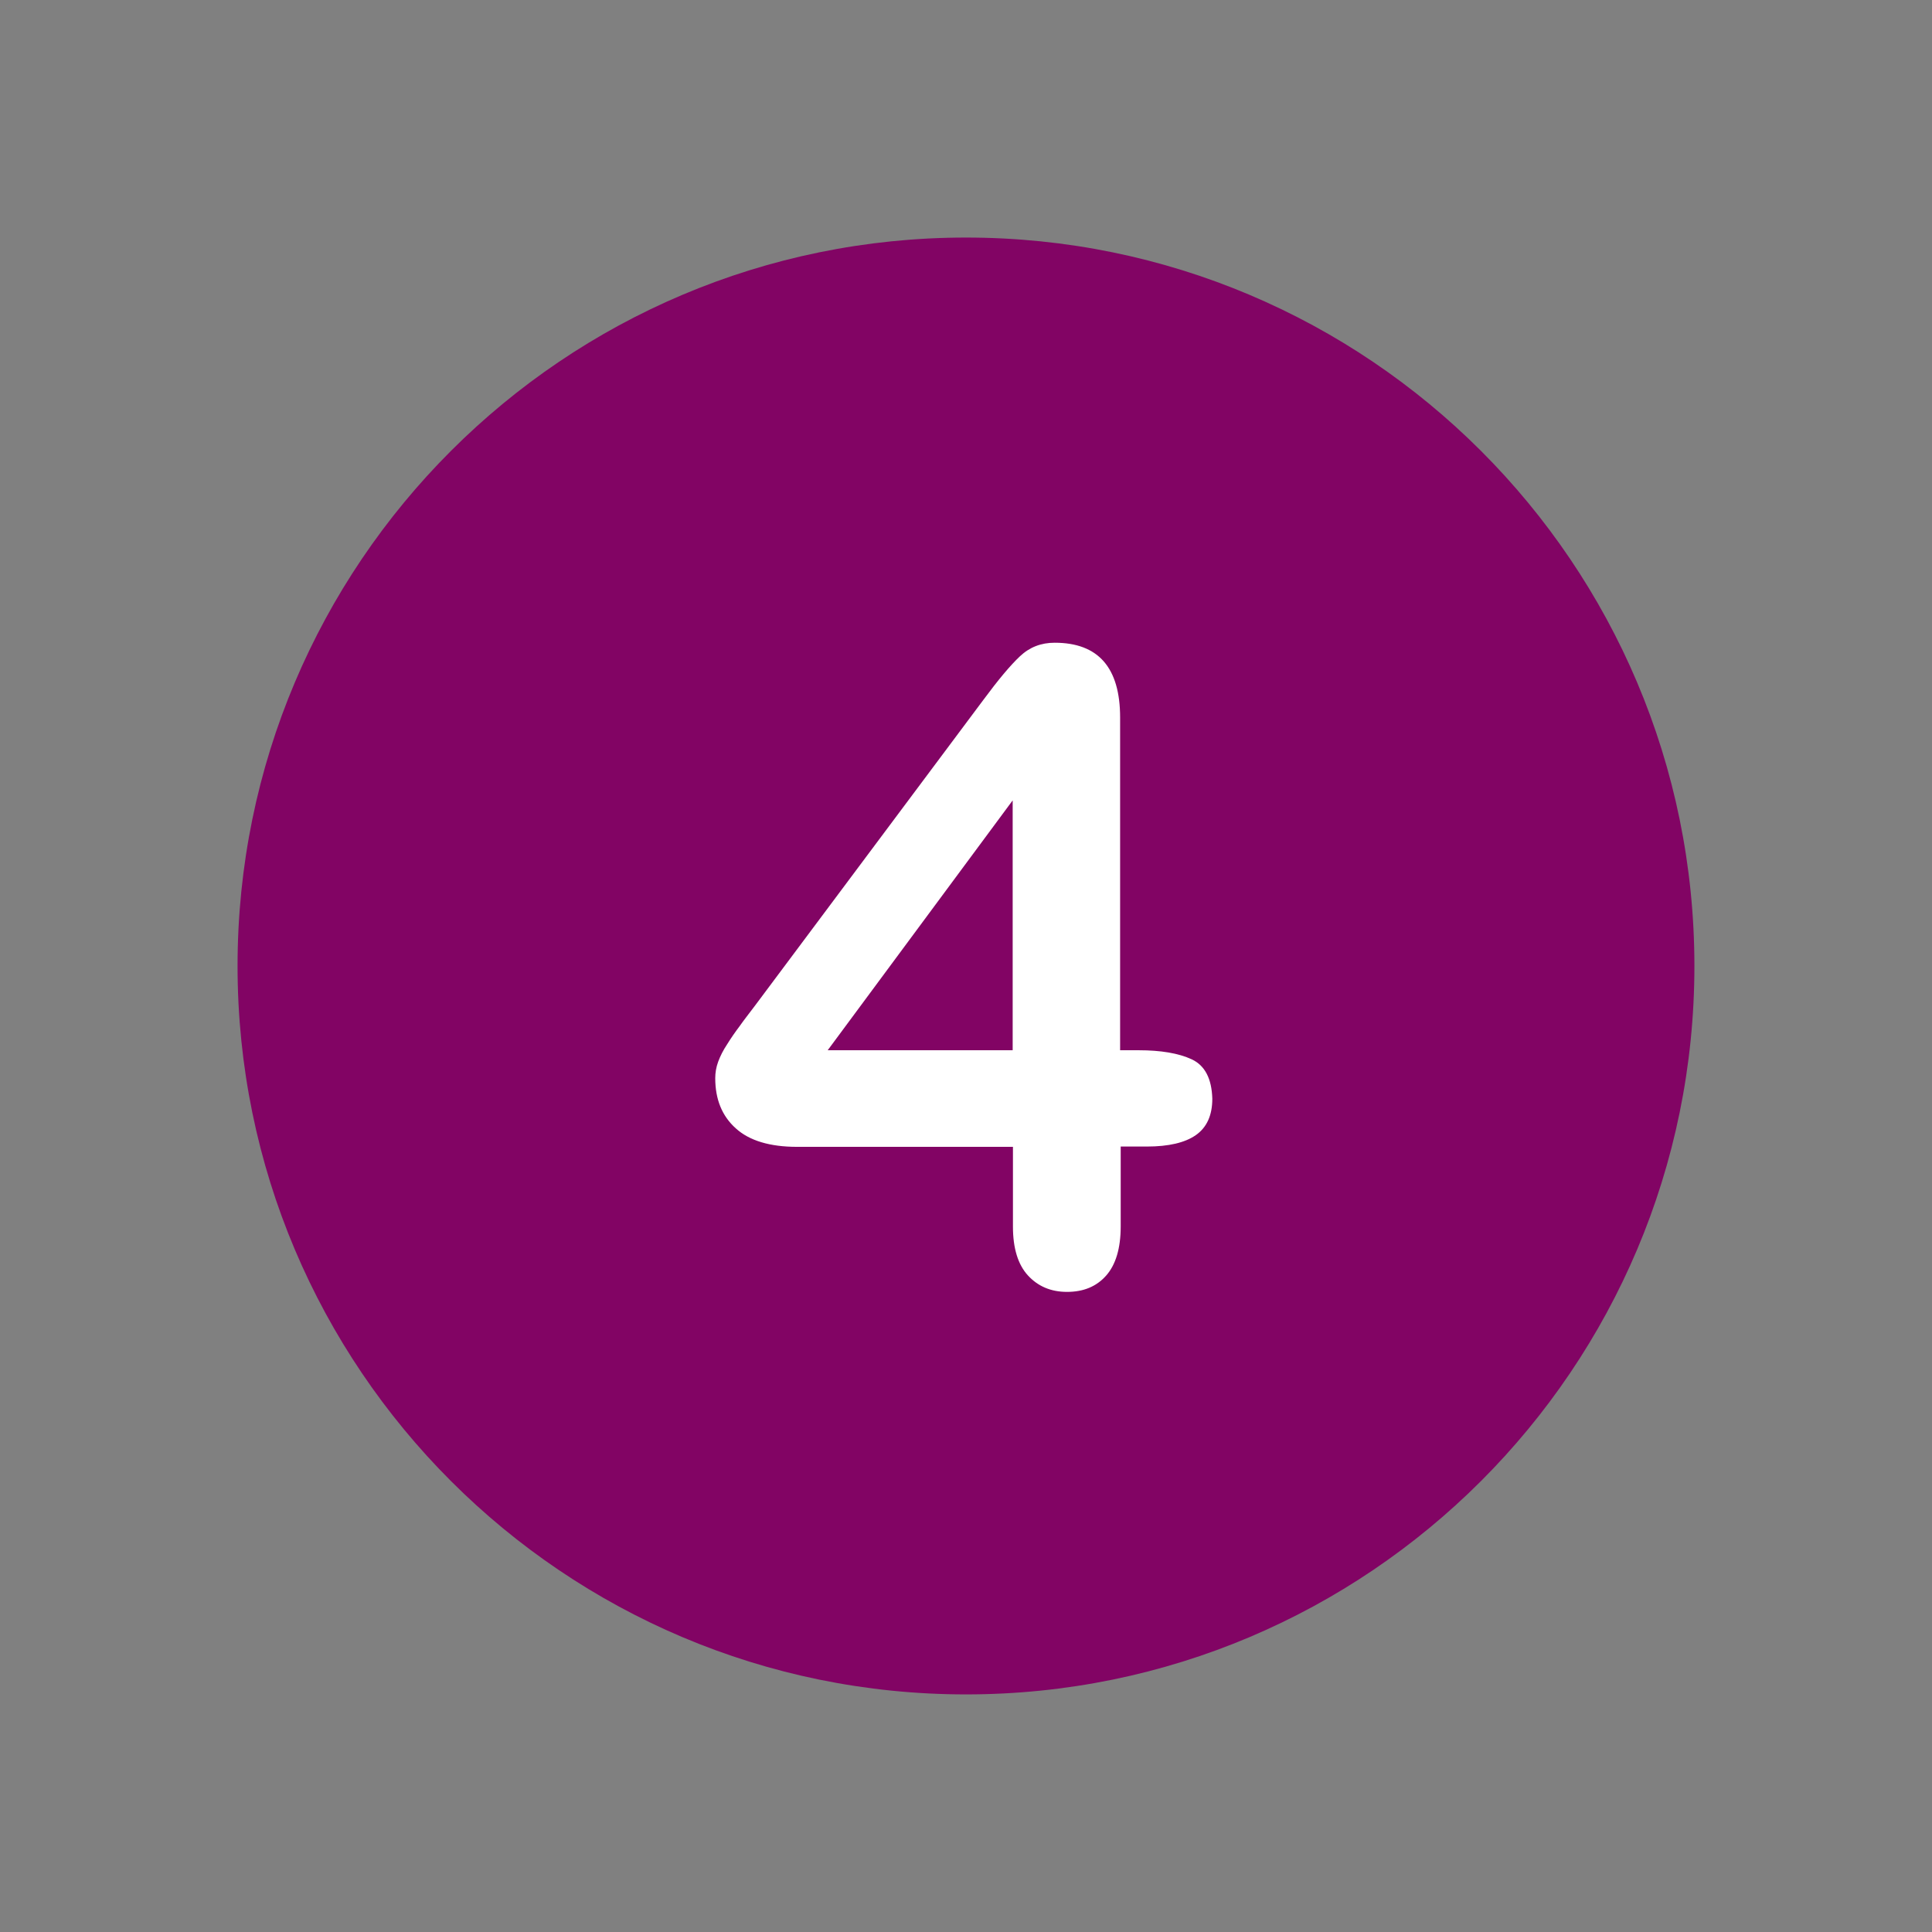
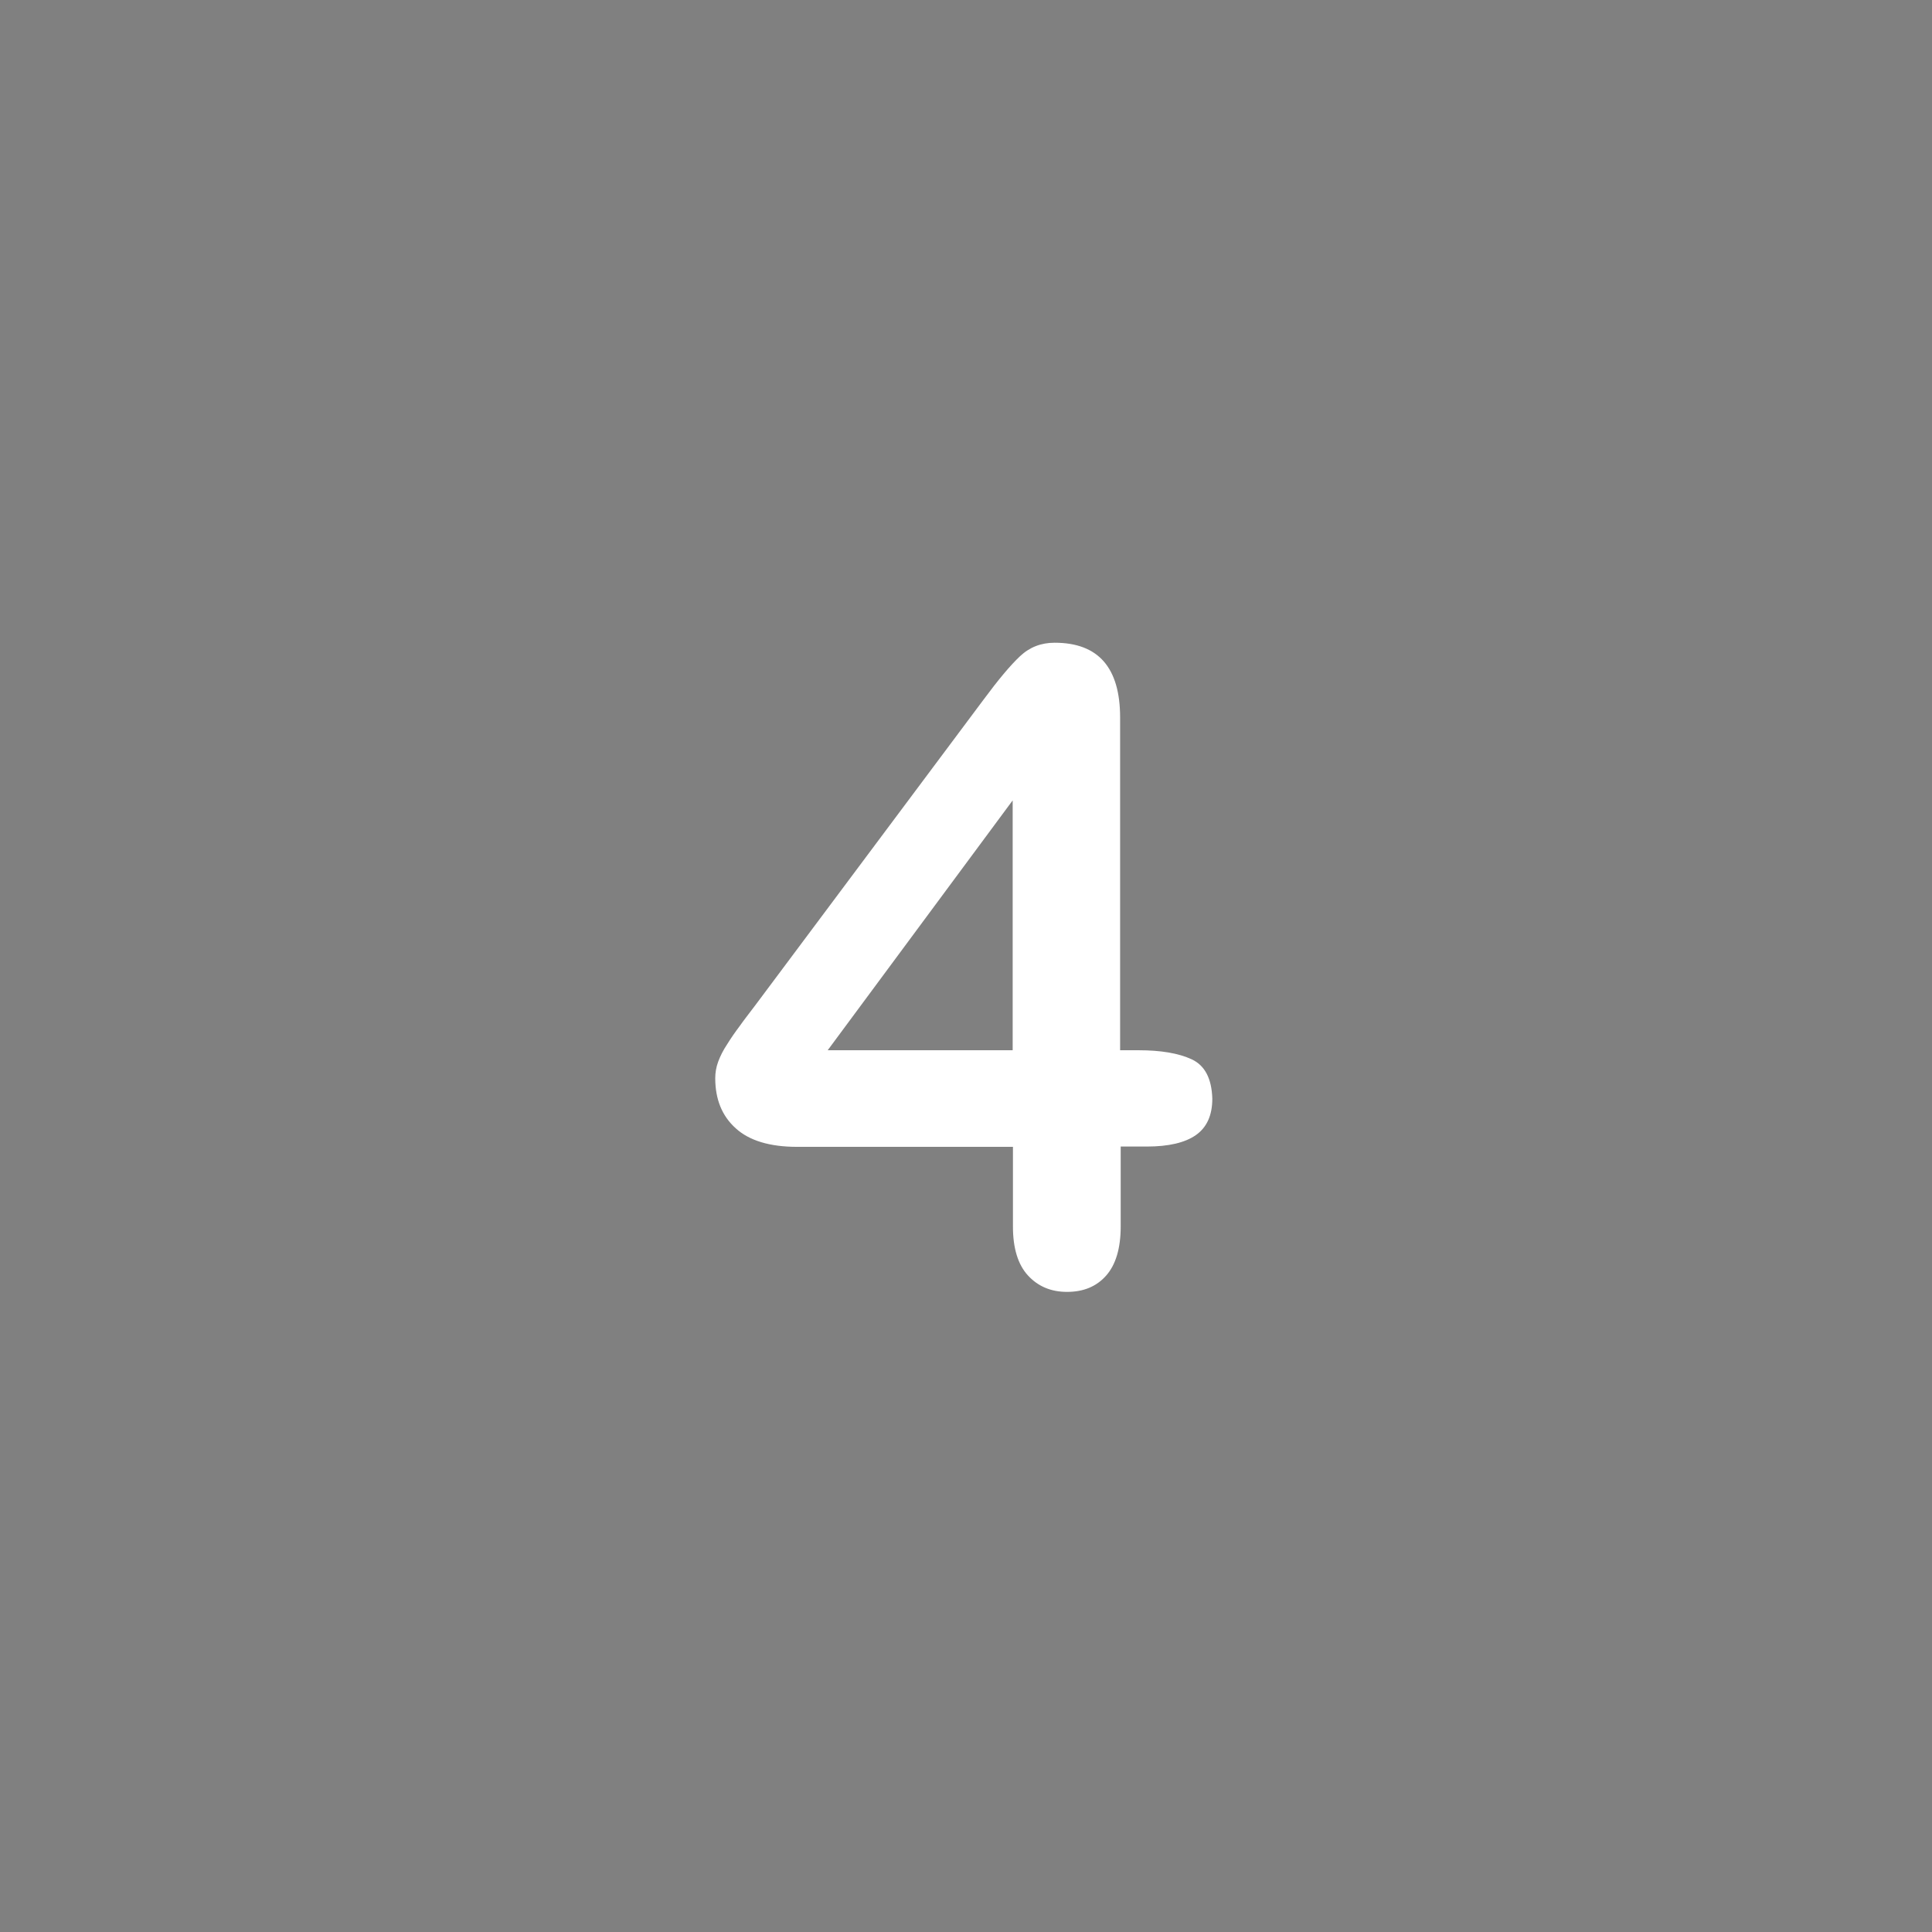
<svg xmlns="http://www.w3.org/2000/svg" width="500" viewBox="0 0 375 375" height="500" preserveAspectRatio="xMidYMid meet">
  <rect x="0" y="0" width="375" height="375" fill="#808080" stroke="none" />
  <defs>
    <clipPath id="f532be84e8">
      <path d="M 46.109 46.109 L 328.859 46.109 L 328.859 328.859 L 46.109 328.859 Z M 46.109 46.109 " clip-rule="nonzero" />
    </clipPath>
  </defs>
  <g clip-path="url(#f532be84e8)">
-     <path fill="#820464" d="M 187.496 46.109 C 109.422 46.109 46.109 109.422 46.109 187.496 C 46.109 265.57 109.422 328.883 187.496 328.883 C 265.57 328.883 328.883 265.57 328.883 187.496 C 328.883 109.422 265.57 46.109 187.496 46.109 Z M 187.496 46.109 " fill-opacity="1" fill-rule="nonzero" />
-   </g>
+     </g>
  <path fill="#ffffff" d="M 231.32 205.617 C 228.754 204.422 225.277 203.852 221.004 203.852 L 217.414 203.852 L 217.414 139.285 C 217.414 129.598 213.199 124.754 204.707 124.754 C 202.086 124.754 199.863 125.605 197.98 127.375 C 196.102 129.141 193.766 131.934 190.859 135.863 L 146.637 195.074 C 145.438 196.672 144.355 198.039 143.559 199.18 C 142.703 200.316 141.906 201.457 141.164 202.656 C 140.367 203.852 139.797 204.992 139.398 206.074 C 139 207.156 138.828 208.238 138.828 209.266 C 138.828 213.367 140.141 216.617 142.816 219.012 C 145.438 221.402 149.43 222.602 154.727 222.602 L 196.613 222.602 L 196.613 238.102 C 196.613 242.262 197.582 245.453 199.52 247.562 C 201.457 249.668 203.965 250.754 207.102 250.754 C 210.293 250.754 212.797 249.727 214.68 247.617 C 216.559 245.508 217.527 242.316 217.527 238.043 L 217.527 222.543 L 222.602 222.543 C 226.816 222.543 230.008 221.801 232.117 220.32 C 234.227 218.84 235.309 216.504 235.309 213.254 C 235.195 209.379 233.883 206.816 231.32 205.617 M 196.559 203.852 L 160.656 203.852 L 196.559 155.355 Z M 196.559 203.852 " fill-opacity="1" fill-rule="nonzero" />
</svg>